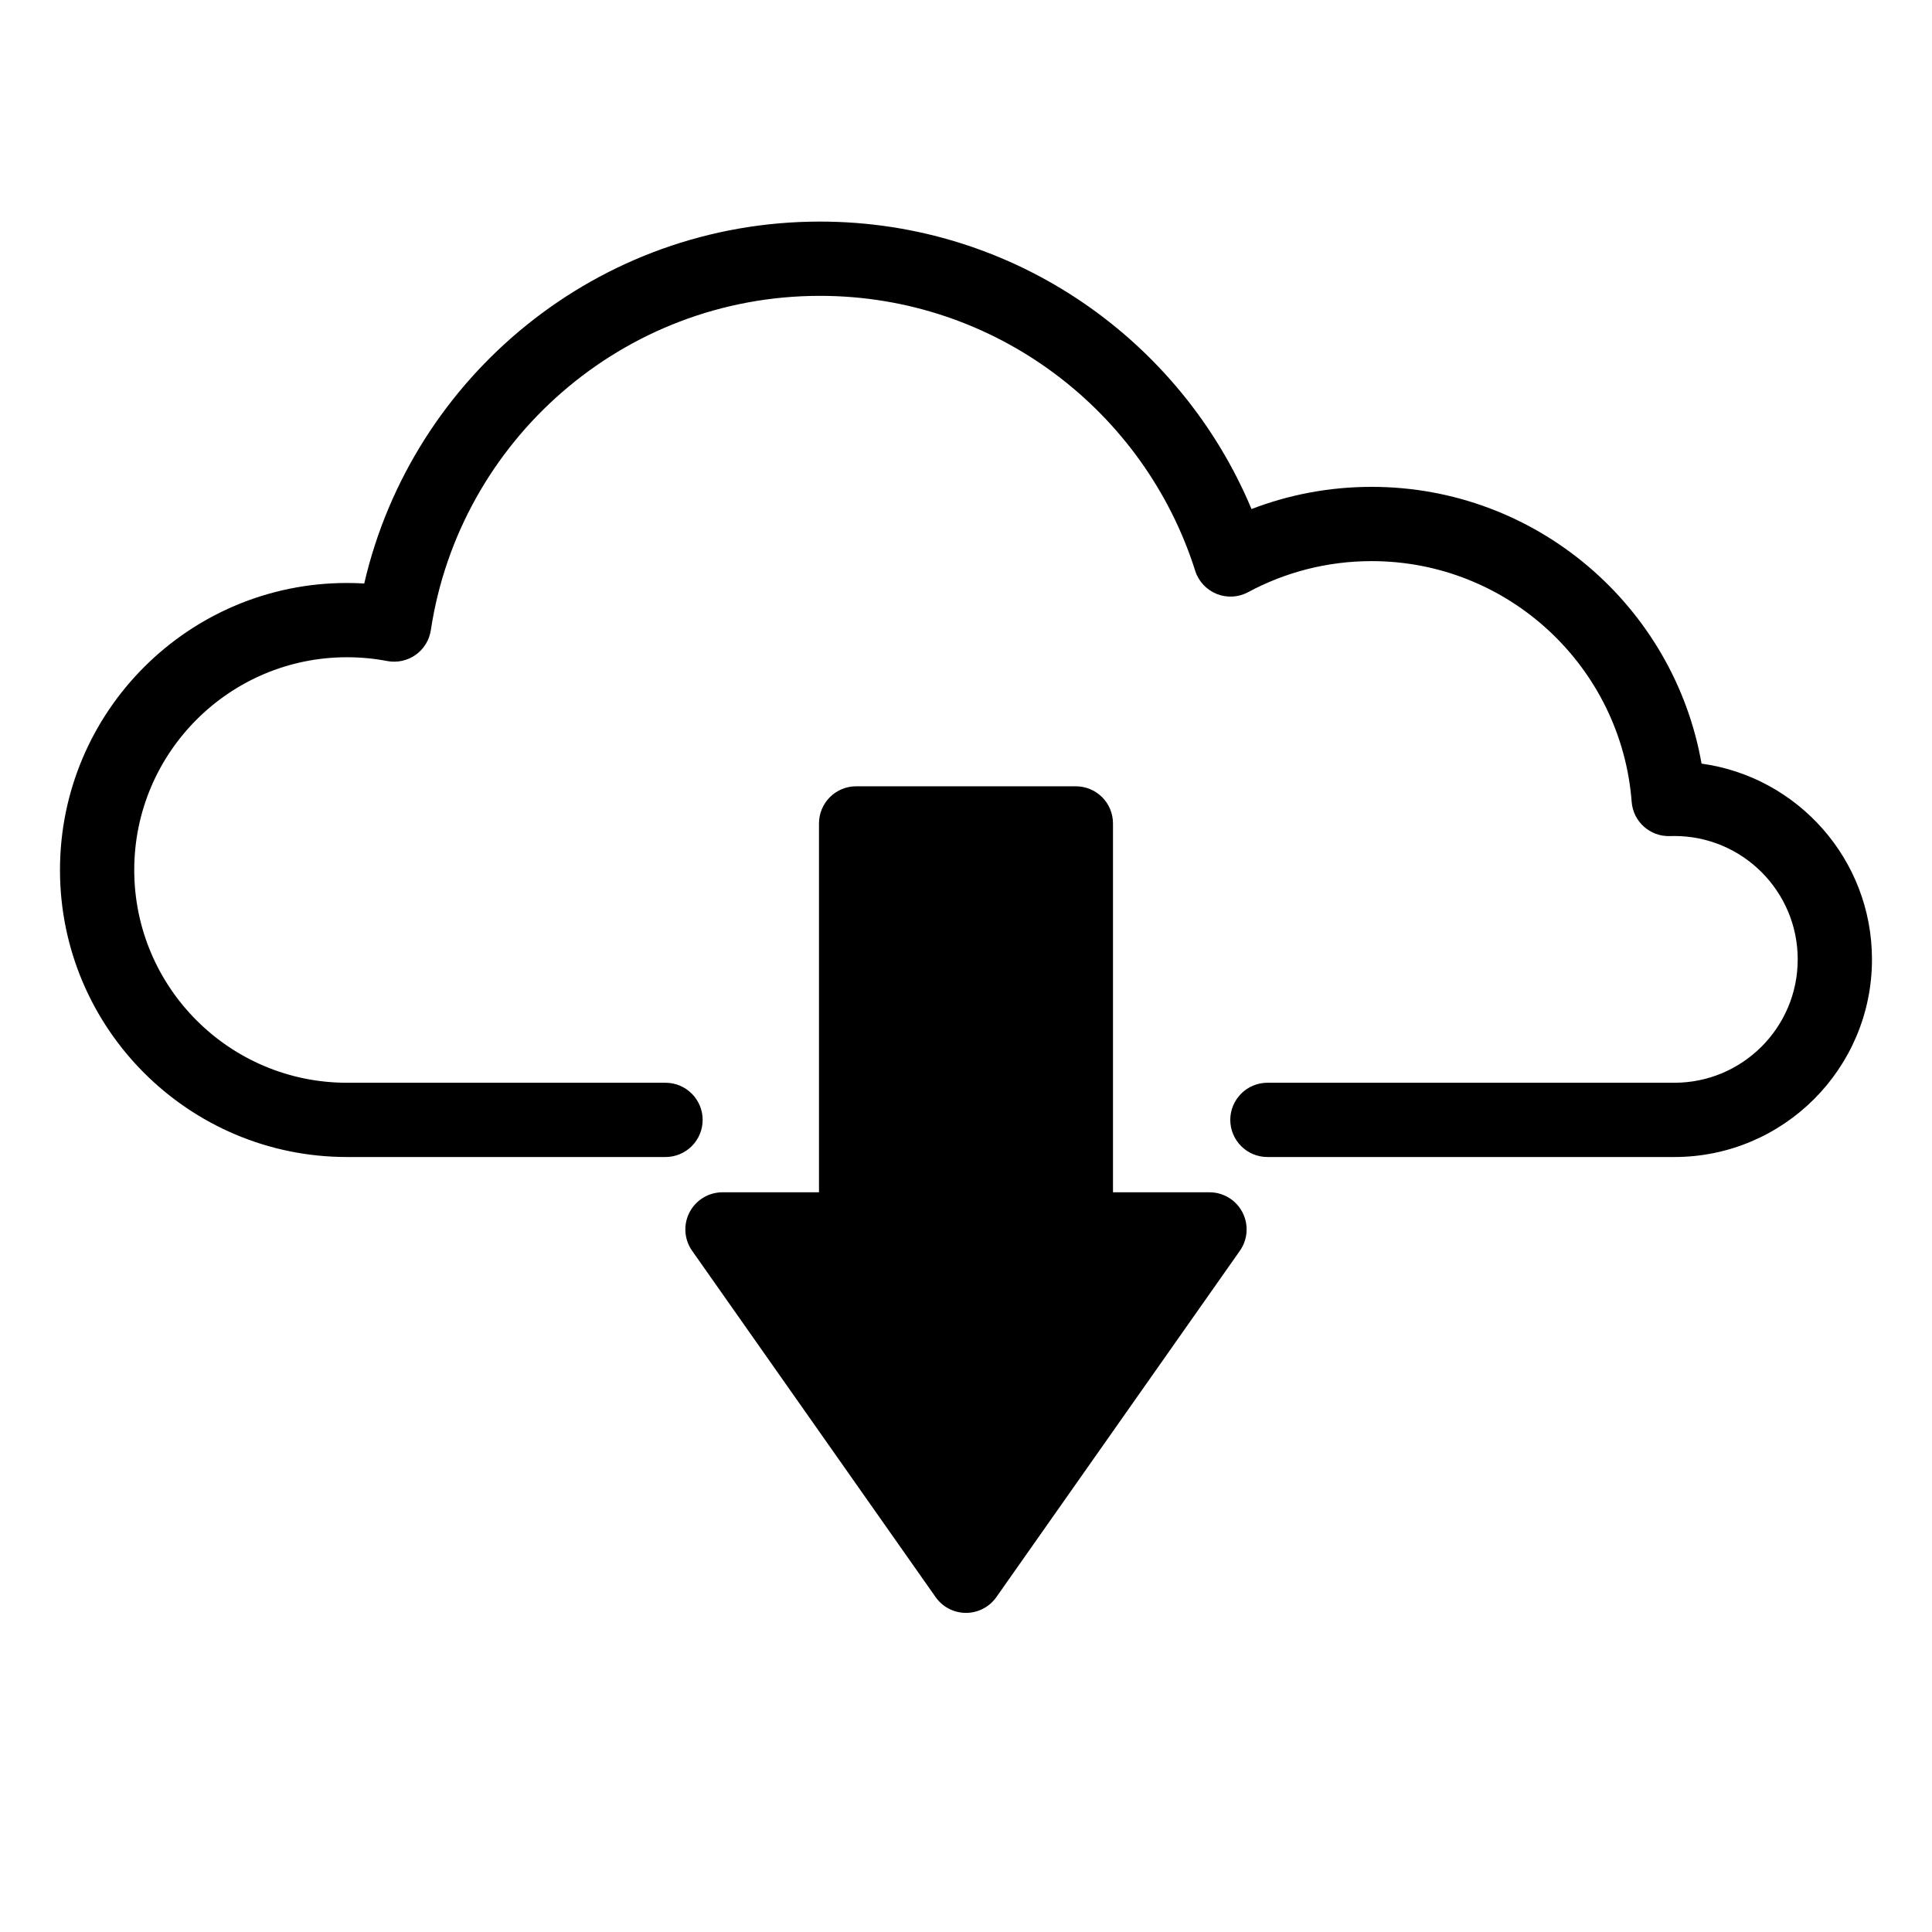
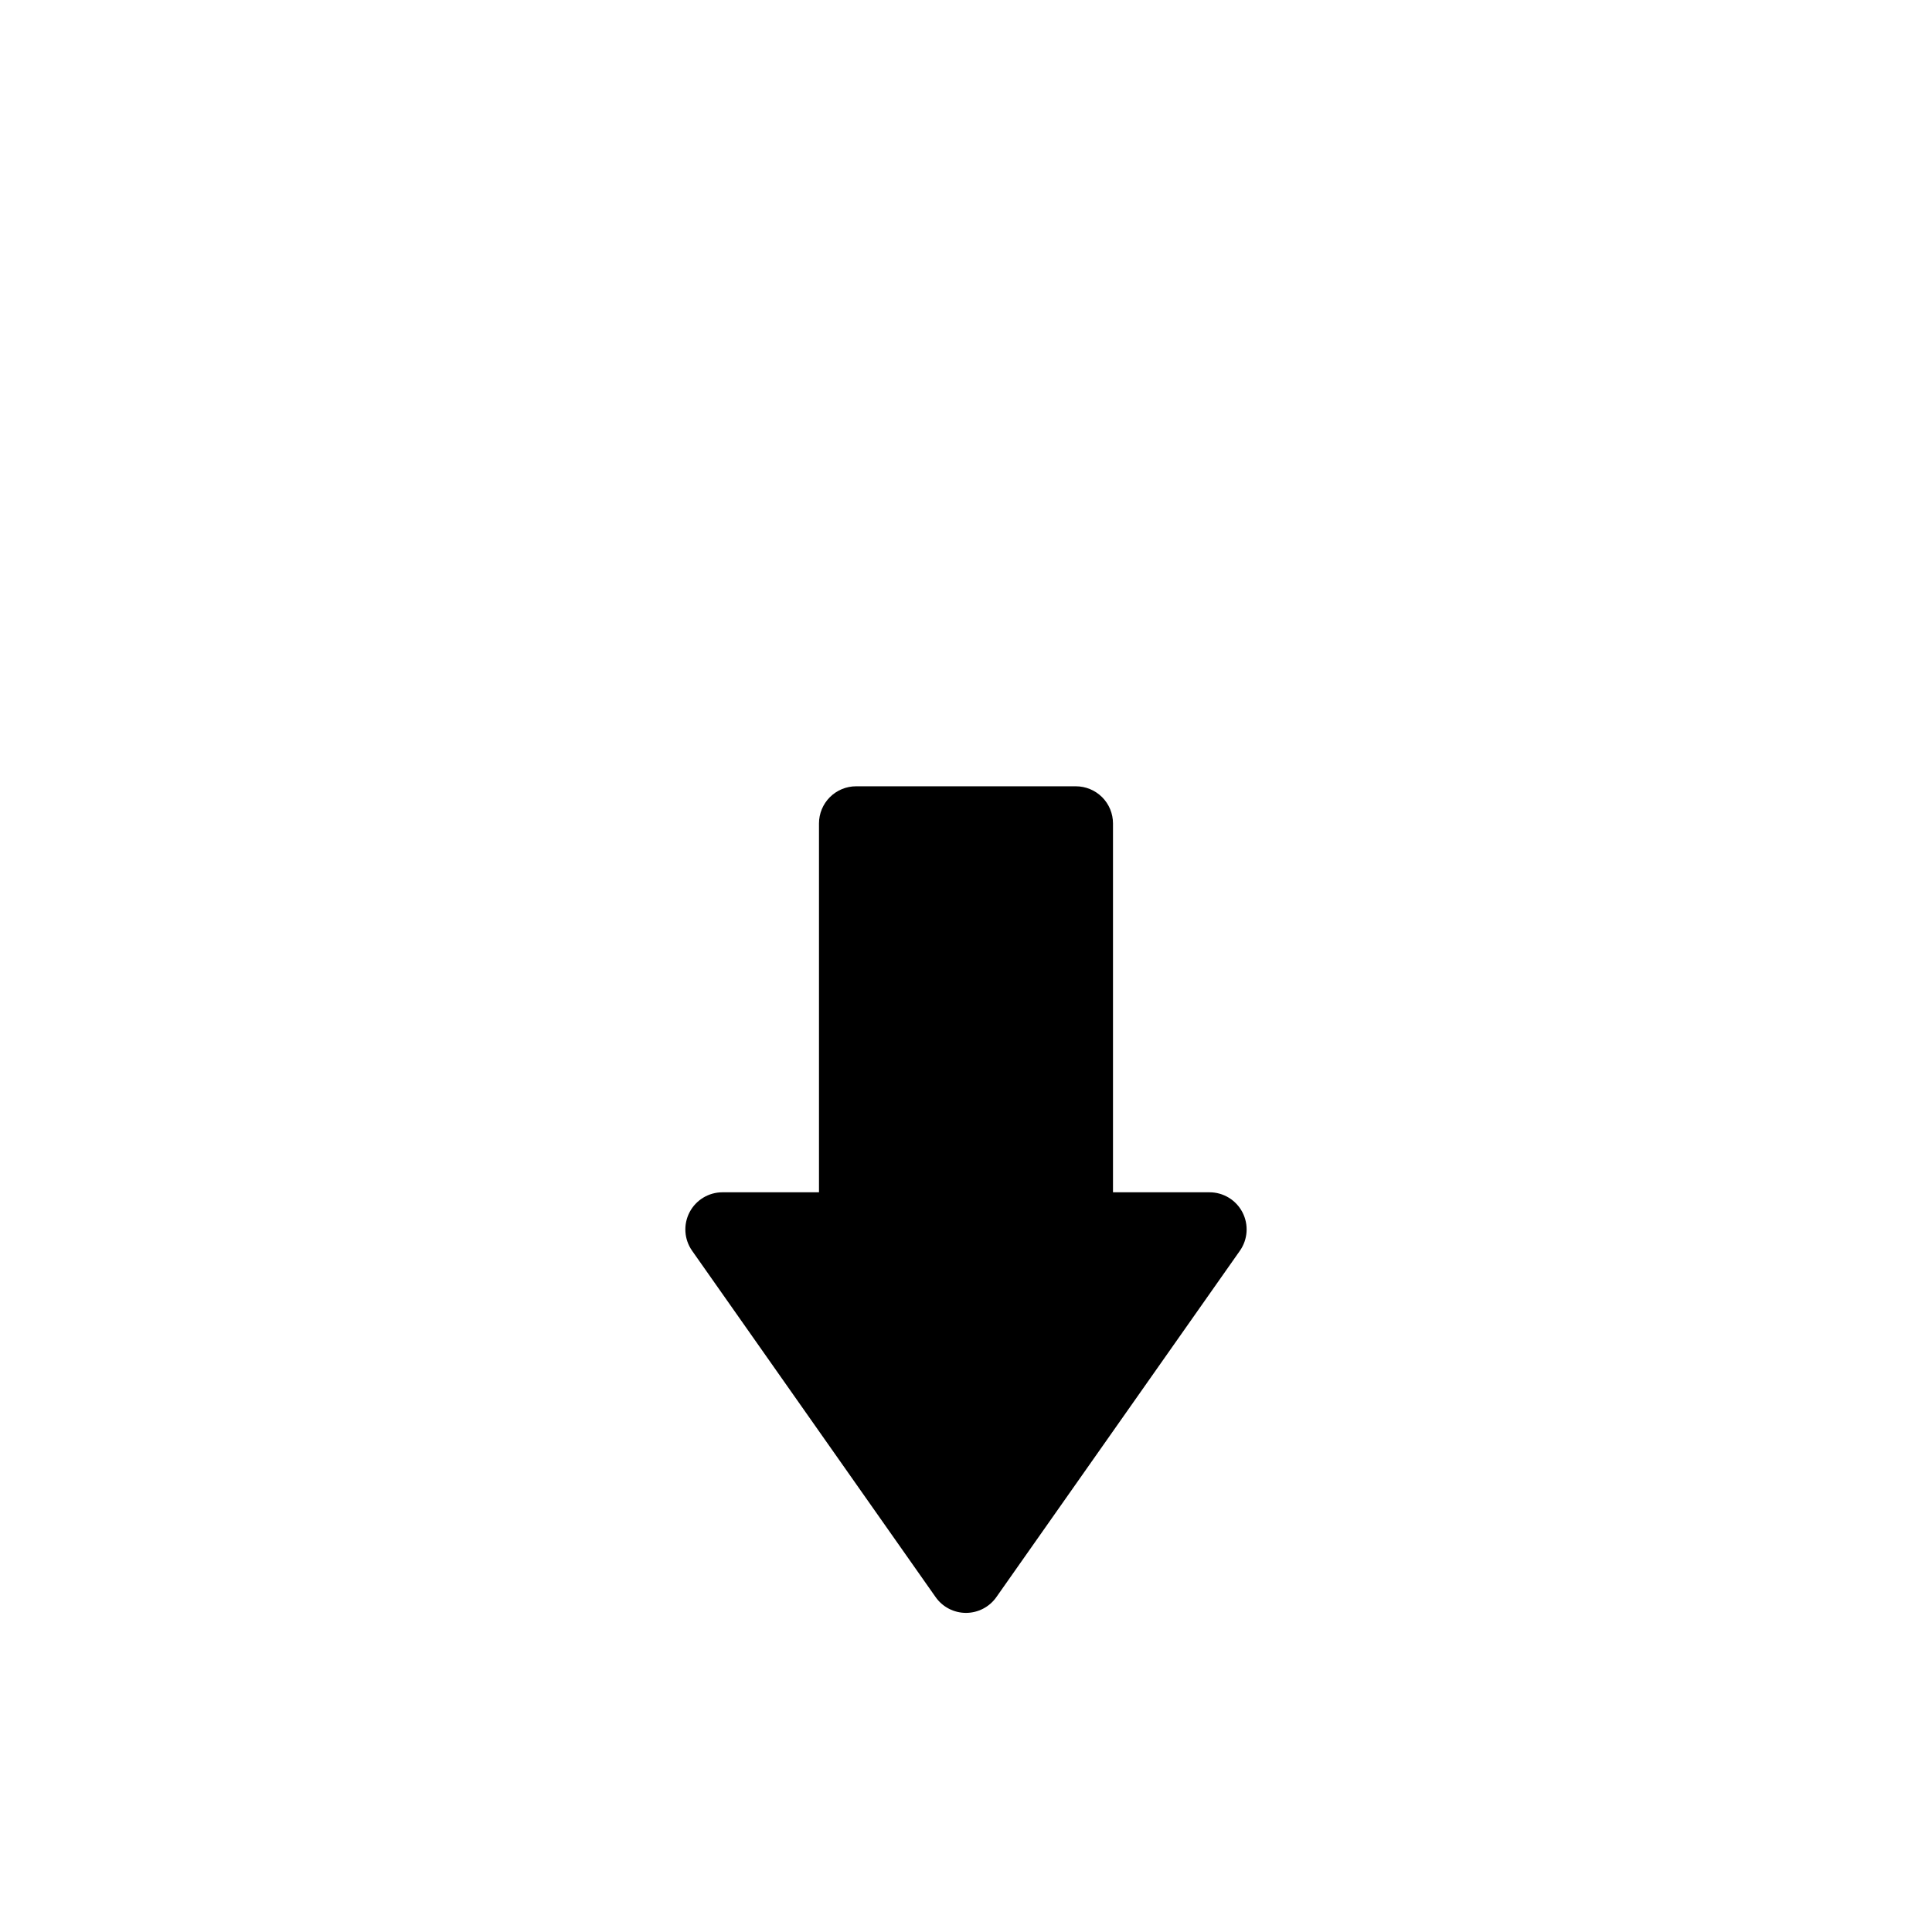
<svg xmlns="http://www.w3.org/2000/svg" fill="#000000" width="800px" height="800px" version="1.1" viewBox="144 144 512 512">
  <g fill-rule="evenodd">
    <path d="m361.04 459.97v-97.754c0-2.609 1.039-5.113 2.883-6.957s4.348-2.883 6.957-2.883h58.234c2.609 0 5.113 1.039 6.961 2.883 1.844 1.844 2.879 4.348 2.879 6.957v97.754h25.574c3.676 0 7.043 2.047 8.734 5.305 1.691 3.262 1.43 7.191-0.684 10.195-17.008 24.191-49.469 70.355-64.531 91.781-1.844 2.621-4.848 4.18-8.051 4.18s-6.207-1.559-8.047-4.18c-15.066-21.426-47.527-67.59-64.531-91.781-2.113-3.004-2.379-6.934-0.684-10.195 1.691-3.258 5.059-5.305 8.73-5.305h25.574z" />
-     <path d="m330.21 440.78c0 5.438-4.41 9.84-9.844 9.84h-84.406c-41.977 0-76.062-34.082-76.062-76.062 0-41.98 34.086-76.062 76.062-76.062 1.535 0 3.051 0.043 4.566 0.137 12.715-54.918 61.992-95.91 120.76-95.91 51.48 0 95.664 31.453 114.38 76.184 9.879-3.801 20.605-5.883 31.824-5.883 43.727 0 80.117 31.691 87.438 73.344 25.504 3.519 45.164 25.422 45.164 51.879 0 28.906-23.457 52.375-52.367 52.375h-107.85c-2.598 0-5.117-1.035-6.945-2.879-1.852-1.848-2.894-4.348-2.894-6.961 0-2.609 1.043-5.109 2.894-6.957 1.828-1.844 4.348-2.883 6.945-2.883h107.85c18.047 0 32.688-14.648 32.688-32.695s-14.641-32.695-32.688-32.695c-0.395 0-0.789 0.004-1.16 0.02-5.273 0.188-9.762-3.82-10.156-9.086-2.734-35.66-32.57-63.781-68.918-63.781-11.828 0-22.969 2.977-32.73 8.227-2.578 1.391-5.629 1.559-8.363 0.457-2.695-1.102-4.801-3.356-5.668-6.152-13.363-42.207-52.859-72.832-99.441-72.832-52.211 0-95.527 38.461-103.11 88.578-0.395 2.648-1.848 5.019-4.035 6.566-2.184 1.543-4.918 2.133-7.535 1.633-3.445-0.664-7.008-1.004-10.648-1.004-31.113 0-56.383 25.262-56.383 56.383s25.27 56.383 56.383 56.383h84.406c5.434 0 9.844 4.406 9.844 9.84z" />
  </g>
</svg>